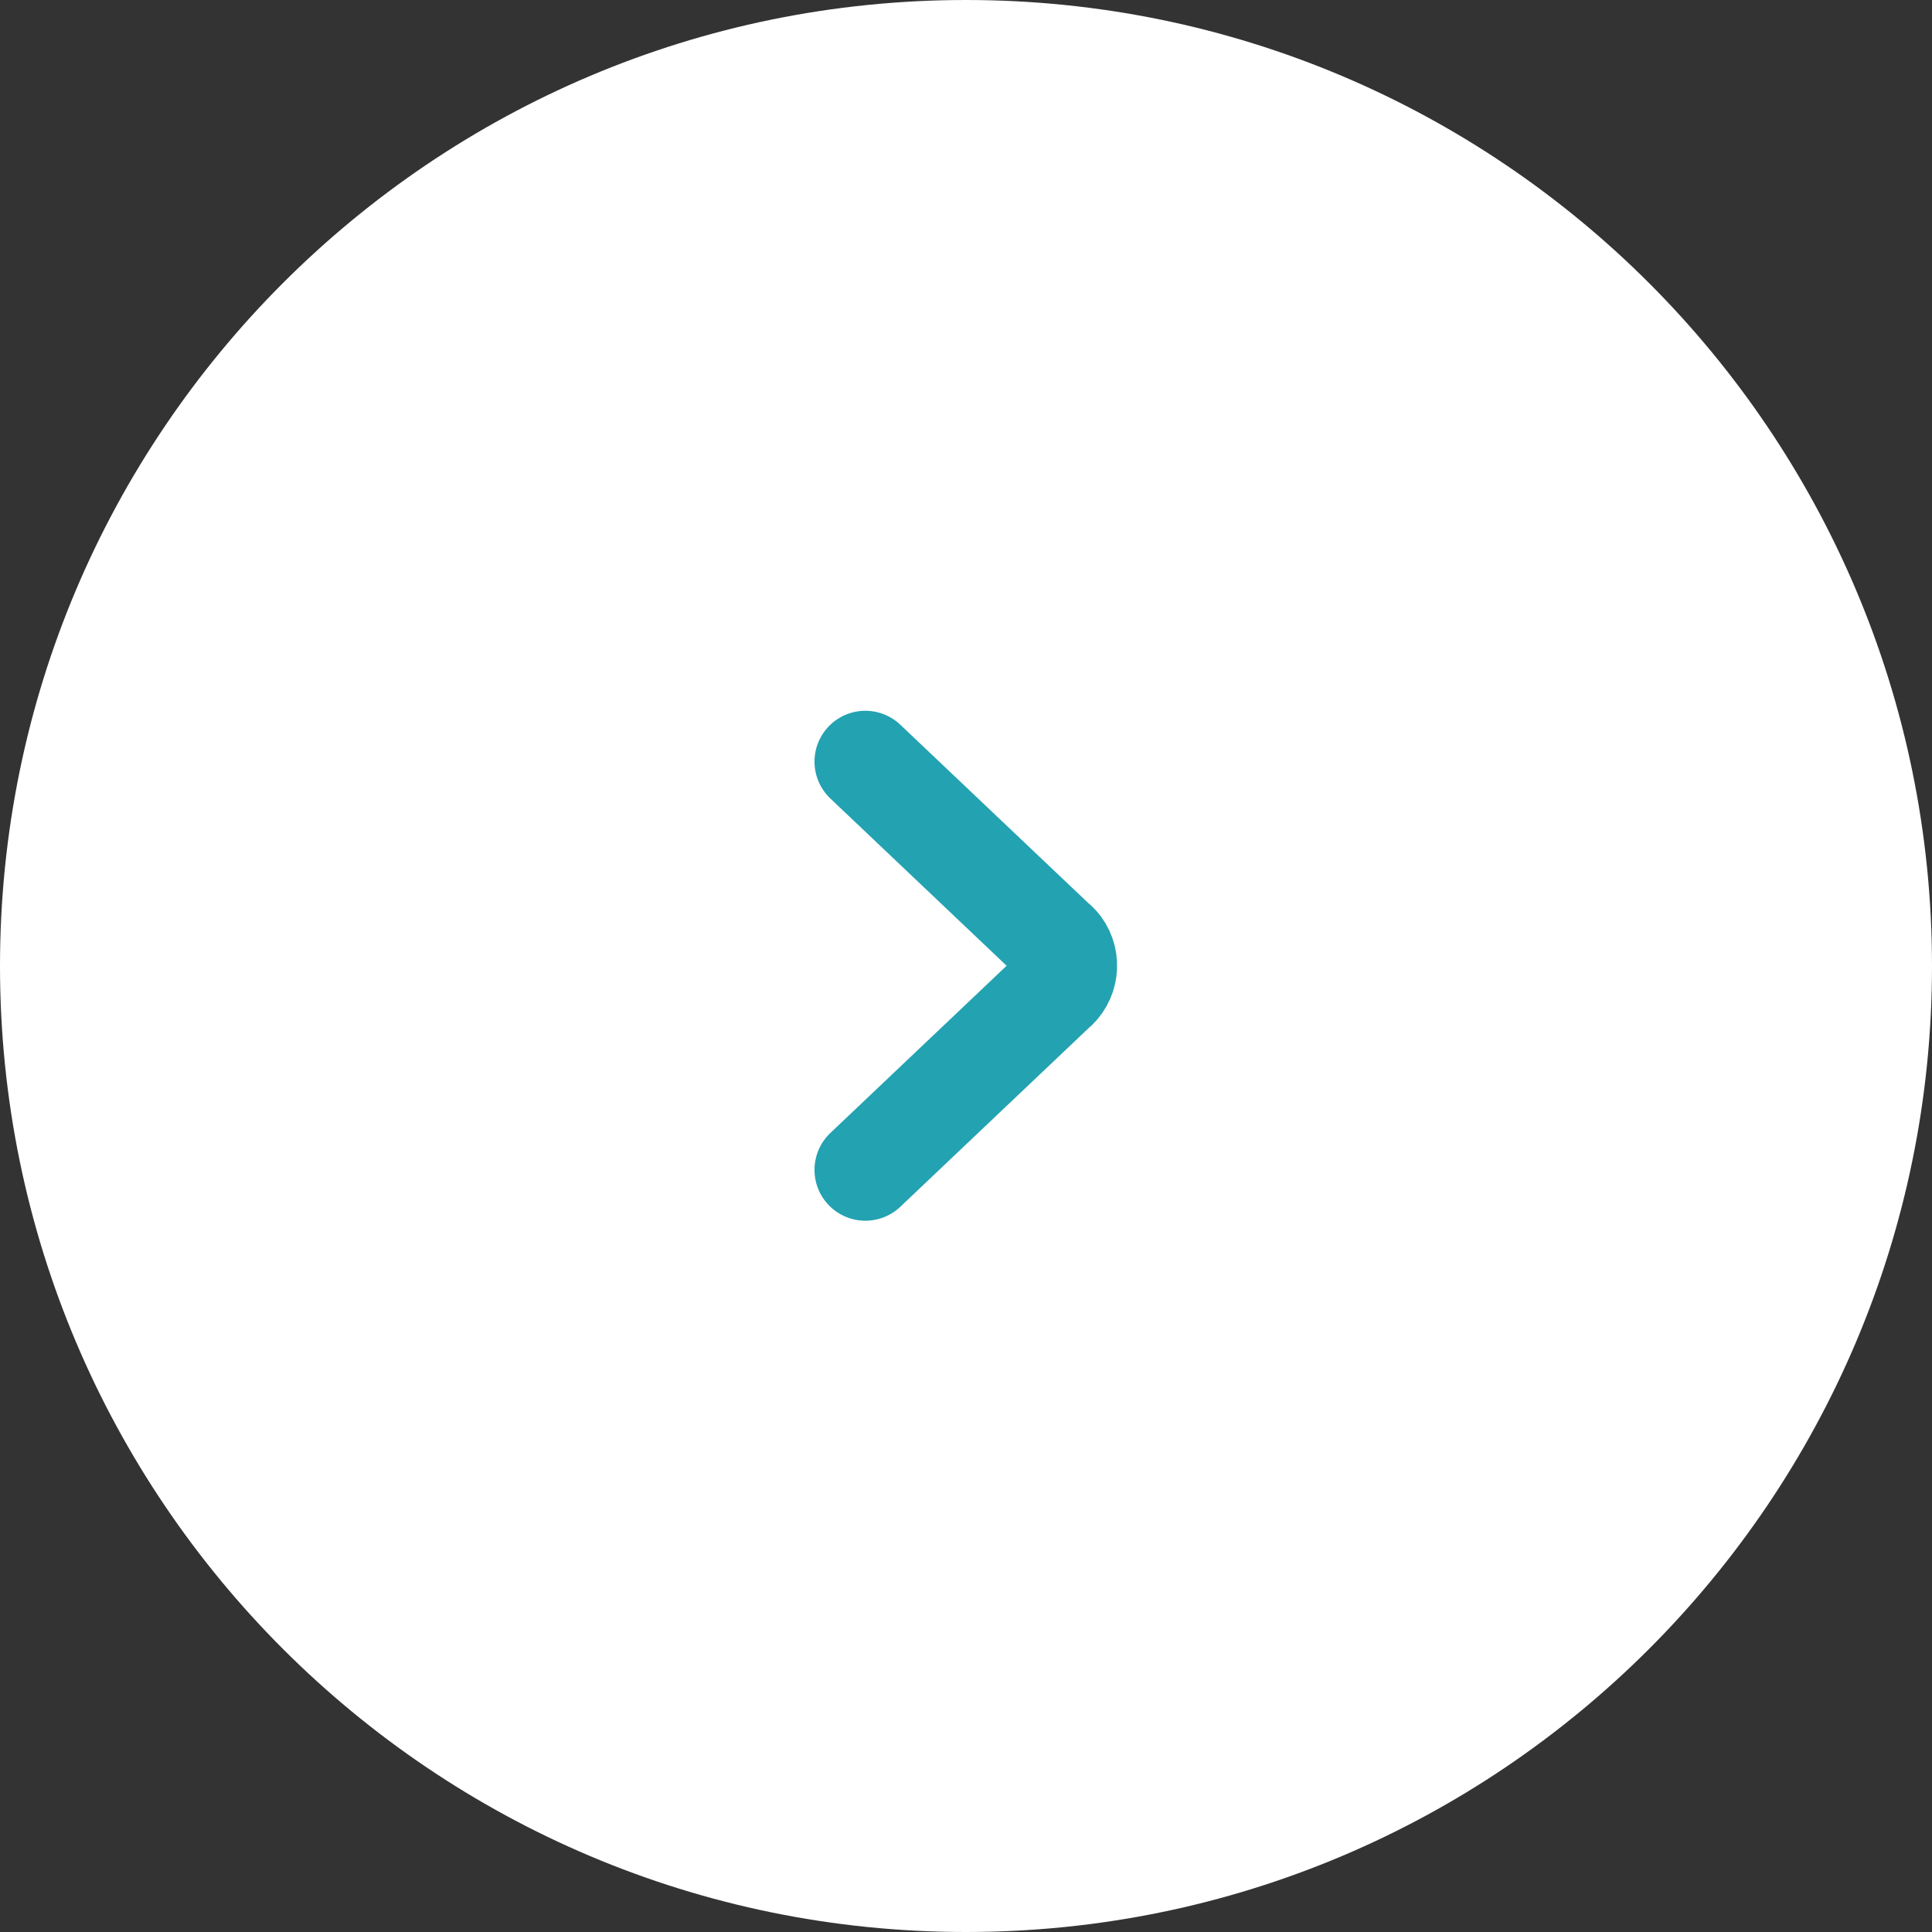
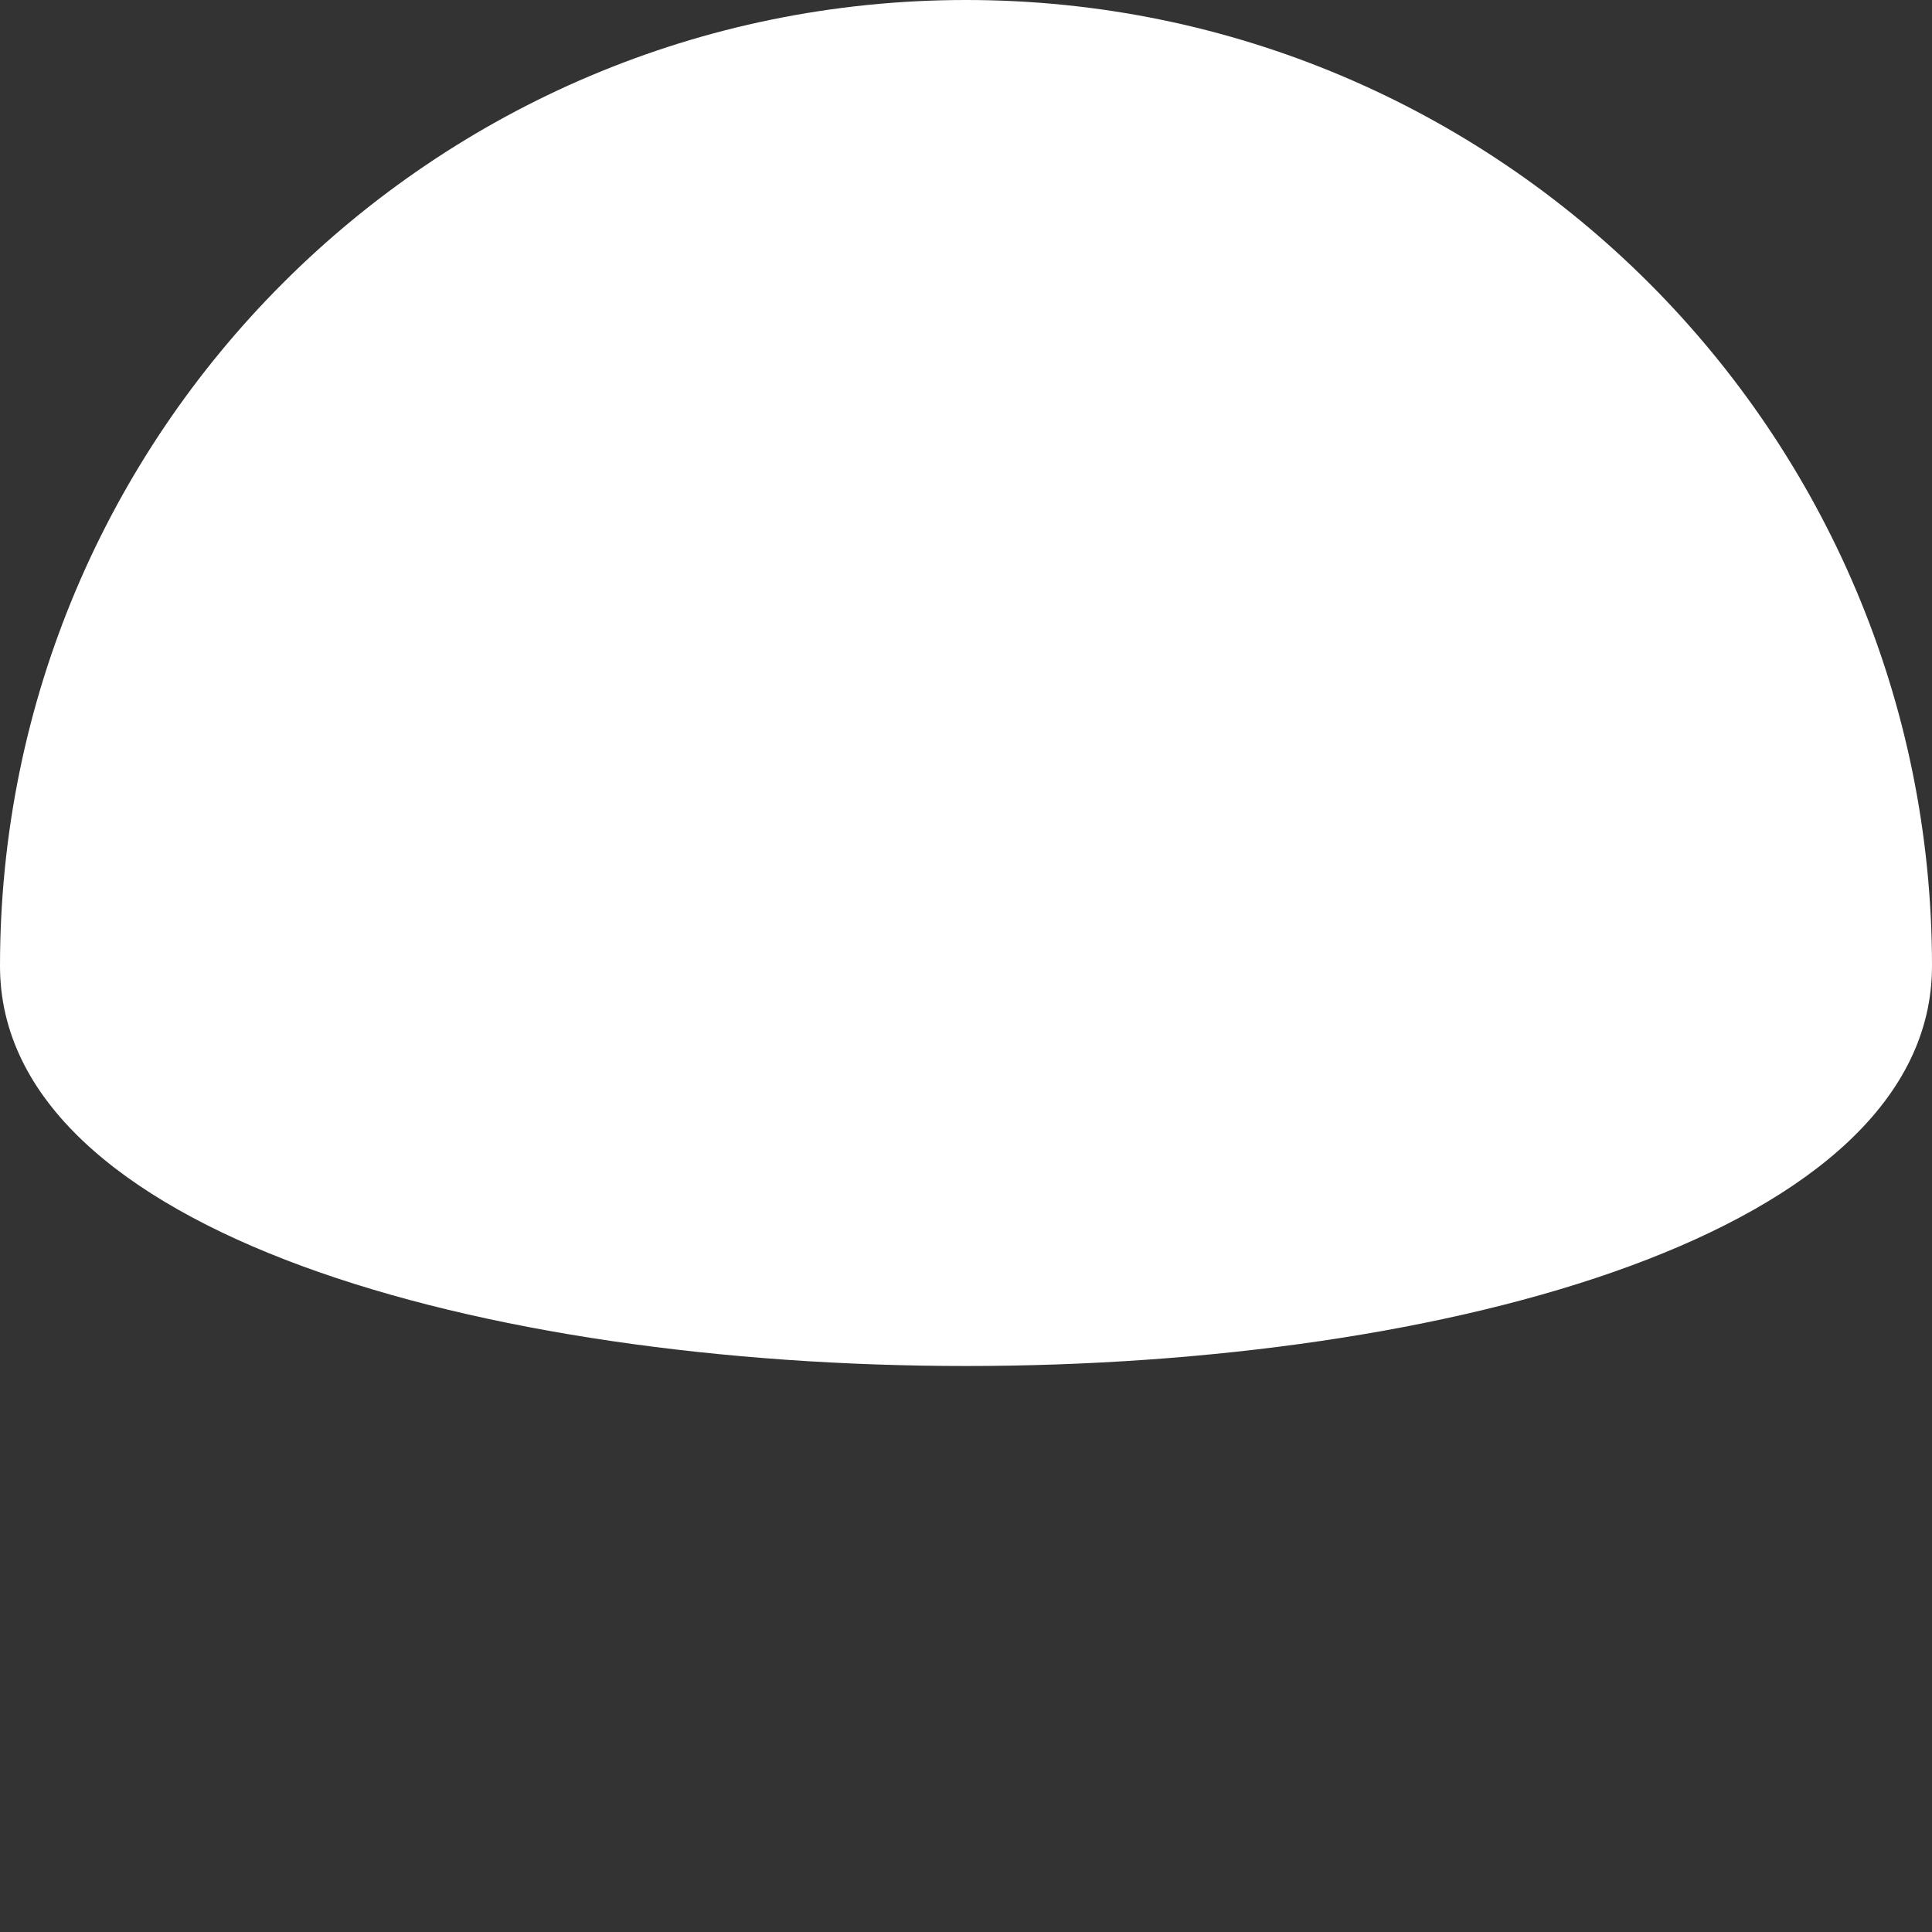
<svg xmlns="http://www.w3.org/2000/svg" id="_イヤー_2" width="38" height="38" viewBox="0 0 38 38">
  <rect x="0" y="0" width="38" height="38" fill="#333333" stroke="none" />
  <defs>
    <style>.cls-1{fill:#fff;fill-rule:evenodd;}.cls-2{fill:none;stroke:#23a2b1;stroke-linecap:round;stroke-width:2px;}</style>
  </defs>
  <g id="_イヤー_1-2">
    <g>
-       <path class="cls-1" d="M19,0c10.49,0,19,8.51,19,19s-8.51,19-19,19S0,29.49,0,19,8.51,0,19,0Z" />
-       <path class="cls-2" d="M17.02,23.01l3.71-3.52c.27-.21,.32-.6,.12-.87-.03-.04-.07-.08-.12-.12l-3.71-3.52" />
+       <path class="cls-1" d="M19,0c10.49,0,19,8.51,19,19S0,29.49,0,19,8.51,0,19,0Z" />
    </g>
  </g>
</svg>